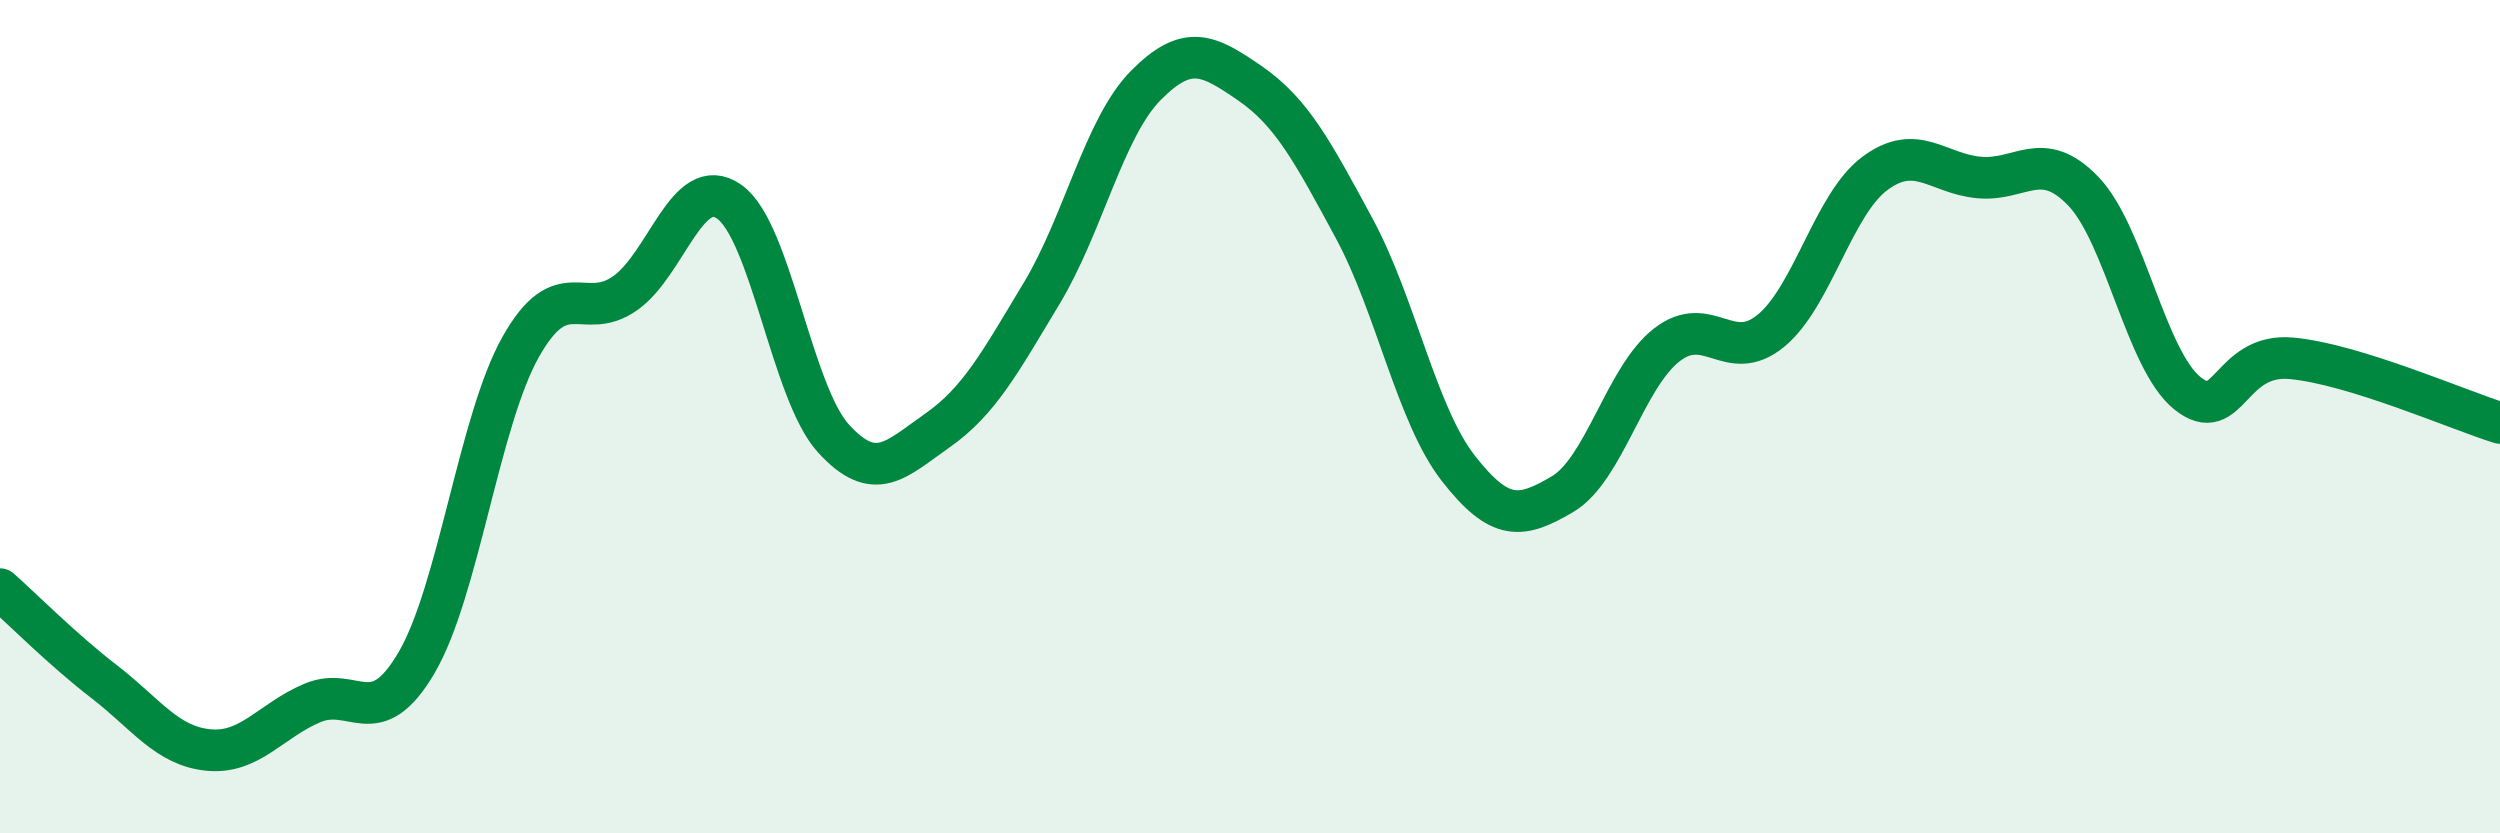
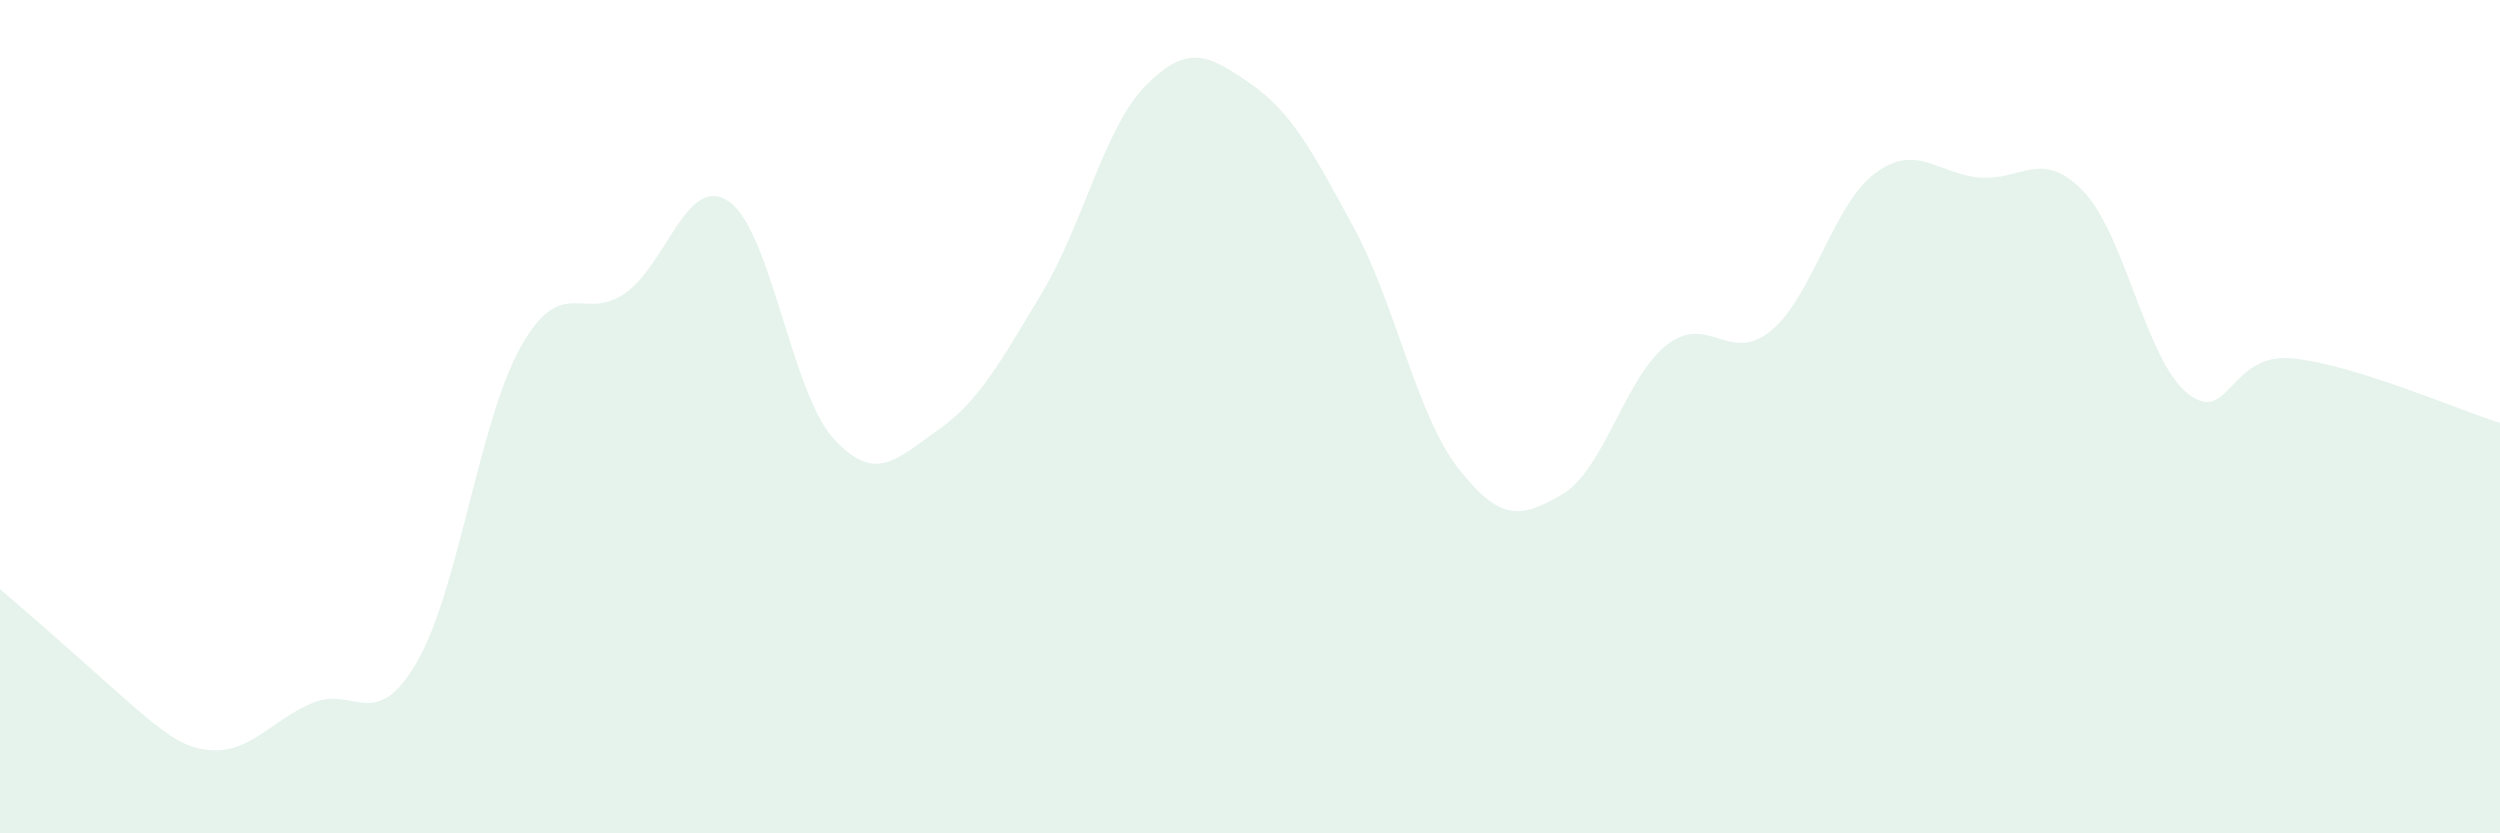
<svg xmlns="http://www.w3.org/2000/svg" width="60" height="20" viewBox="0 0 60 20">
-   <path d="M 0,14.14 C 0.5,14.58 1.5,15.59 2.5,16.36 C 3.5,17.13 4,17.9 5,18 C 6,18.1 6.5,17.29 7.5,16.87 C 8.5,16.45 9,17.61 10,15.9 C 11,14.19 11.5,10.09 12.5,8.32 C 13.5,6.55 14,7.74 15,7.04 C 16,6.34 16.5,4.14 17.5,4.84 C 18.5,5.54 19,9.42 20,10.52 C 21,11.62 21.5,11.03 22.5,10.33 C 23.5,9.63 24,8.7 25,7.04 C 26,5.38 26.5,3.06 27.5,2.05 C 28.5,1.04 29,1.31 30,2 C 31,2.69 31.5,3.63 32.5,5.48 C 33.5,7.33 34,9.96 35,11.24 C 36,12.52 36.5,12.45 37.5,11.86 C 38.5,11.27 39,9.06 40,8.28 C 41,7.5 41.5,8.76 42.5,7.94 C 43.5,7.12 44,4.9 45,4.16 C 46,3.42 46.5,4.17 47.5,4.26 C 48.5,4.35 49,3.55 50,4.59 C 51,5.63 51.5,8.64 52.5,9.44 C 53.5,10.24 53.5,8.46 55,8.6 C 56.5,8.74 59,9.84 60,10.15L60 20L0 20Z" fill="#008740" opacity="0.1" stroke-linecap="round" stroke-linejoin="round" />
-   <path d="M 0,14.14 C 0.5,14.58 1.5,15.59 2.5,16.36 C 3.5,17.13 4,17.9 5,18 C 6,18.1 6.5,17.29 7.5,16.87 C 8.5,16.45 9,17.61 10,15.9 C 11,14.19 11.5,10.09 12.5,8.32 C 13.5,6.55 14,7.74 15,7.04 C 16,6.34 16.5,4.14 17.5,4.84 C 18.5,5.54 19,9.42 20,10.52 C 21,11.62 21.5,11.03 22.5,10.33 C 23.5,9.63 24,8.7 25,7.04 C 26,5.38 26.5,3.06 27.5,2.05 C 28.5,1.04 29,1.31 30,2 C 31,2.69 31.5,3.63 32.5,5.48 C 33.5,7.33 34,9.96 35,11.24 C 36,12.52 36.5,12.45 37.5,11.86 C 38.5,11.27 39,9.06 40,8.28 C 41,7.5 41.5,8.76 42.5,7.94 C 43.5,7.12 44,4.9 45,4.16 C 46,3.42 46.5,4.17 47.5,4.26 C 48.5,4.35 49,3.55 50,4.59 C 51,5.63 51.5,8.64 52.5,9.44 C 53.5,10.24 53.5,8.46 55,8.6 C 56.5,8.74 59,9.84 60,10.15" stroke="#008740" stroke-width="1" fill="none" stroke-linecap="round" stroke-linejoin="round" />
+   <path d="M 0,14.14 C 3.5,17.13 4,17.9 5,18 C 6,18.1 6.5,17.29 7.5,16.87 C 8.5,16.45 9,17.61 10,15.9 C 11,14.19 11.5,10.09 12.5,8.32 C 13.5,6.55 14,7.74 15,7.04 C 16,6.34 16.5,4.14 17.5,4.84 C 18.5,5.54 19,9.42 20,10.52 C 21,11.62 21.5,11.03 22.5,10.33 C 23.5,9.63 24,8.7 25,7.04 C 26,5.38 26.5,3.06 27.5,2.05 C 28.5,1.04 29,1.31 30,2 C 31,2.69 31.5,3.63 32.5,5.48 C 33.5,7.33 34,9.96 35,11.24 C 36,12.52 36.5,12.45 37.5,11.86 C 38.5,11.27 39,9.06 40,8.28 C 41,7.5 41.5,8.76 42.5,7.94 C 43.5,7.12 44,4.9 45,4.16 C 46,3.42 46.5,4.17 47.5,4.26 C 48.5,4.35 49,3.55 50,4.59 C 51,5.63 51.5,8.64 52.5,9.44 C 53.5,10.24 53.5,8.46 55,8.6 C 56.5,8.74 59,9.84 60,10.15L60 20L0 20Z" fill="#008740" opacity="0.1" stroke-linecap="round" stroke-linejoin="round" />
</svg>